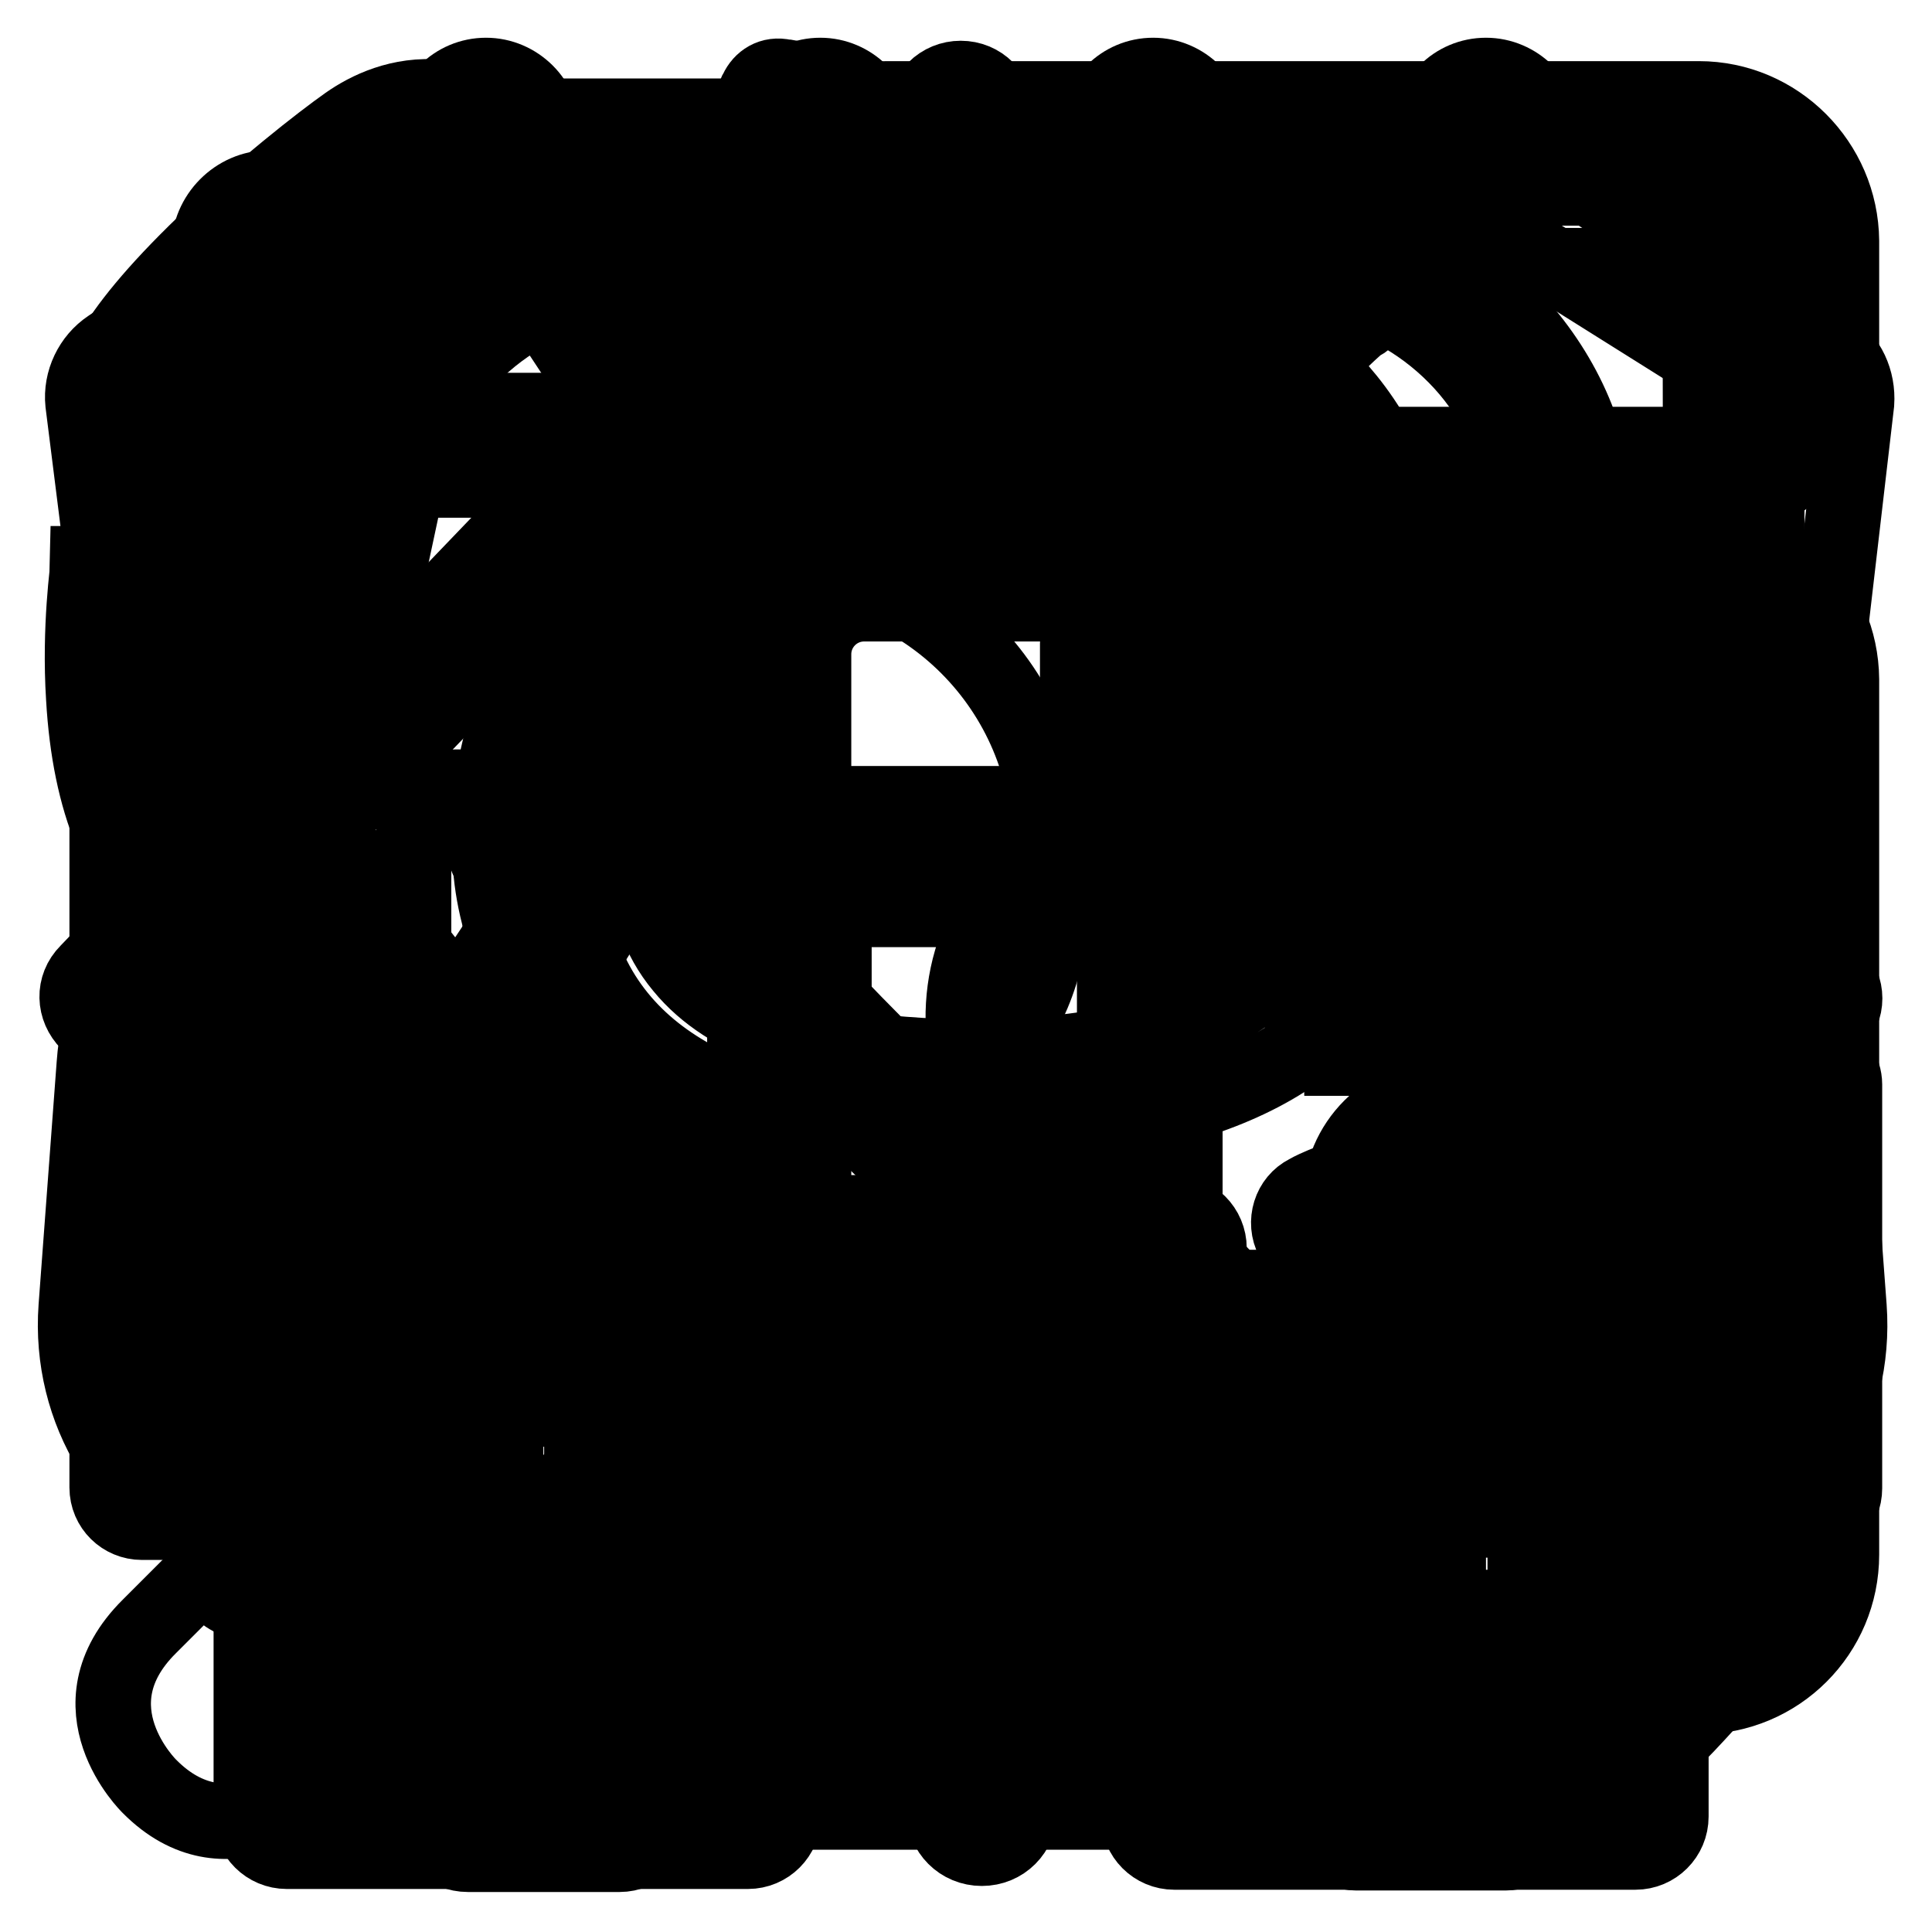
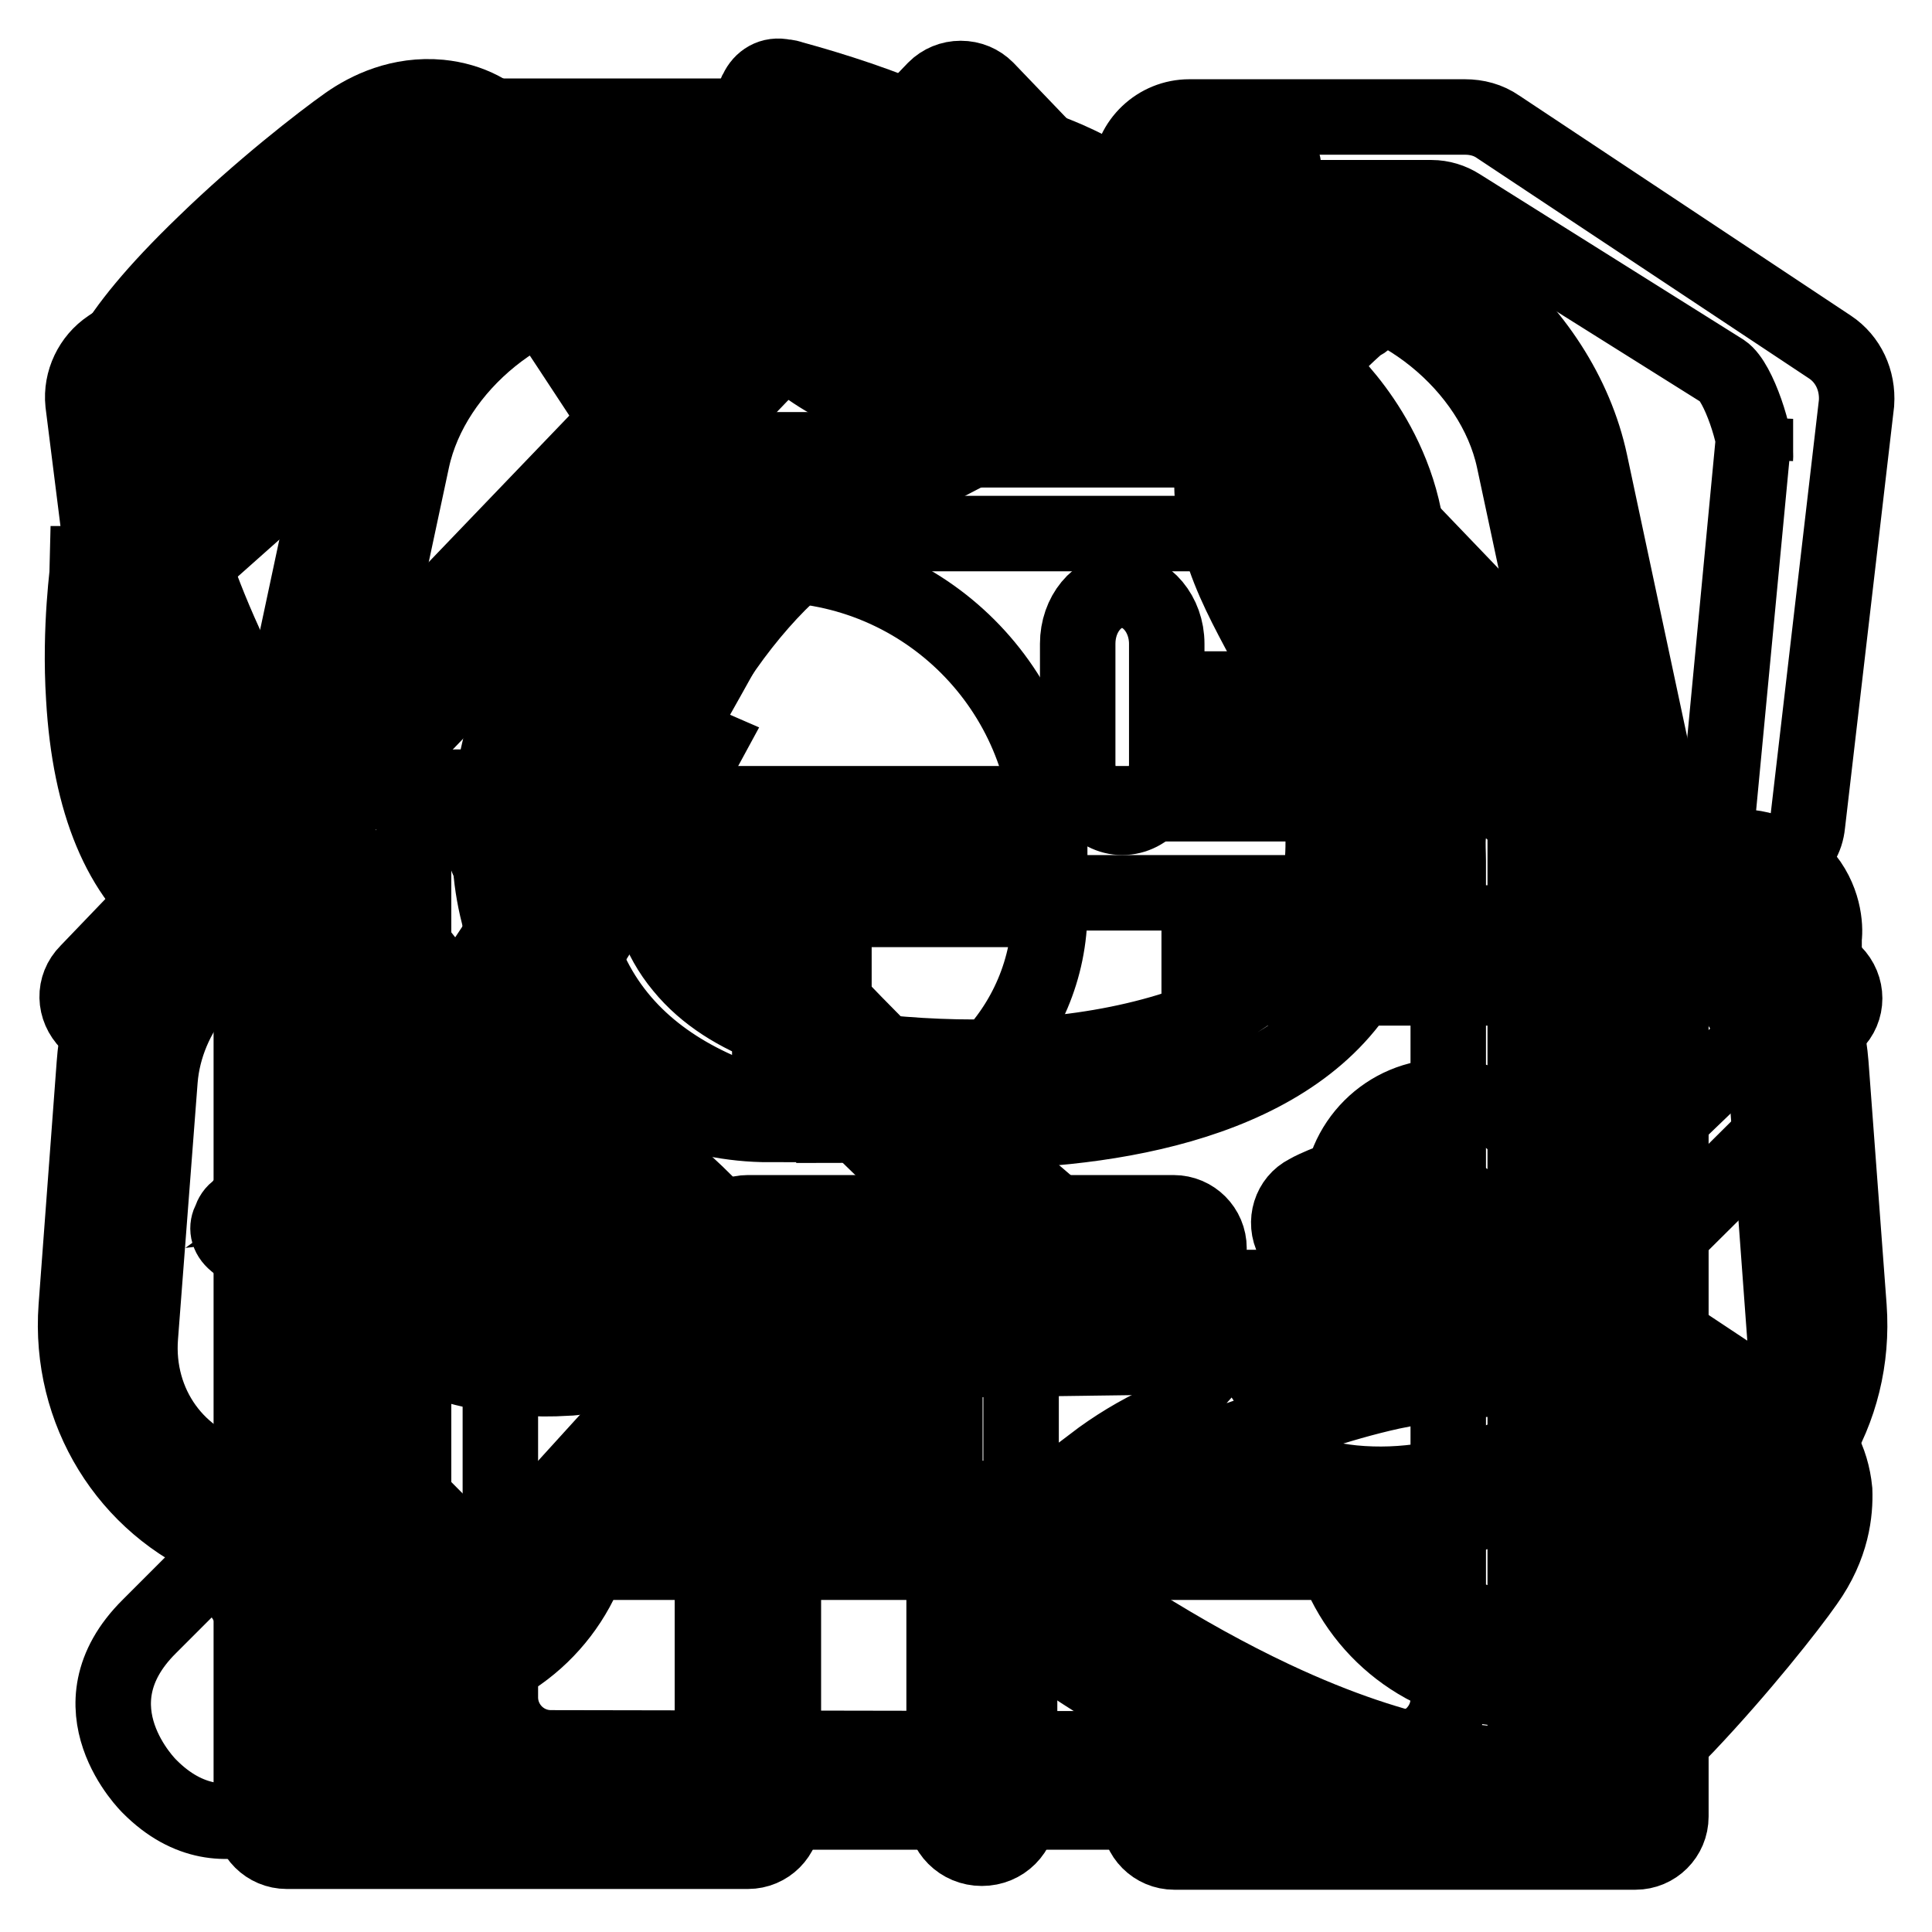
<svg xmlns="http://www.w3.org/2000/svg" version="1.1" x="0px" y="0px" viewBox="0 0 256 256" enable-background="new 0 0 256 256" xml:space="preserve">
  <g>
    <g>
      <path stroke-width="10" fill-opacity="0" stroke="#000000" d="M239.3,209.7c-2.3,3.3-8.7,11.4-15.8,18.9c-12.5,13-18.4,14.7-21.8,14.7c-0.1,0-0.2,0-0.3,0h-0.1c-4.6-0.1-16.9-0.5-36.6-9.8c-24.1-11.4-51.3-32.2-80.8-61.6c-29.5-29.5-50.2-56.7-61.6-80.8c-9.3-19.7-9.7-32-9.9-36.6v-0.1c-0.1-3.3,1.3-9.2,14.7-22.1c7.4-7.2,15.5-13.5,18.9-15.9c2.7-1.9,7-4,12.3-3.5c4,0.4,7.4,2.2,9.4,4.9c2.7,3.7,28.4,42.7,31.2,47.2c2.8,4.4,2.3,11-1.2,17.6c-2,3.9-8.9,16-11.9,21.2c3.2,4.6,12.1,16.4,30.9,35.3c24.6,24.6,37.3,32.2,37.4,32.3c2.2,1.3,2.9,4.1,1.6,6.3c-1.3,2.2-4.1,2.9-6.3,1.6c-0.6-0.3-13.7-8.1-39.3-33.8c-25.6-25.6-33.5-38.7-33.8-39.3c-0.8-1.4-0.8-3.2,0-4.6c0.1-0.2,10.7-18.7,13.2-23.4c2.3-4.3,2.2-7.4,1.5-8.4C88.4,65.6,62.7,26.5,60.1,23c-0.7-1-4.5-2.4-8.9,0.7c-2.6,1.8-10.4,7.9-17.7,14.9C21.7,50,21.6,53.8,21.6,53.9V54c0.1,4.1,0.5,15,9,33c11,23.2,31.1,49.5,59.8,78.2s55.1,48.9,78.2,59.8c18,8.5,28.9,8.8,33,9h0.1c0,0,1,0,3.4-1.5c2.4-1.5,6.2-4.5,11.8-10.4c7-7.3,13.1-15.1,14.9-17.7c3.1-4.5,1.8-8.2,0.8-8.9c-3-2.1-42-28.1-46.7-30.9c-1-0.6-3.6-0.6-7,0.8c-0.5,0.2-1,0.4-1.4,0.7c-2.3,1.2-5.1,0.3-6.2-1.9c-1.2-2.3-0.3-5.1,1.9-6.2c0.7-0.4,1.4-0.7,2.1-1c5.9-2.5,11.5-2.6,15.5-0.2c4.7,2.9,43.6,28.7,47.2,31.2c2.8,2,4.7,5.4,5.1,9.5C243.2,200.3,242.8,204.8,239.3,209.7L239.3,209.7z" />
      <path stroke-width="10" fill-opacity="0" stroke="#000000" d="M225,181.4c-0.1-0.5-0.5-1-1-1.3c-6-6.6-14.6-11.8-23.3-14c-19.7-5-35.6,7.5-46.6,22.3c-3.3,1.5-6.4,3.4-9.3,5.6c0,0,0.1,0,0.1,0c-1.9,1.3-5.2,4.1-9.6,9.2v-53.5c0.7,0,1.5-0.1,2.2-0.1c20-1.4,43.1-8.2,47-29.8c2.1-11.4-0.8-24.1-5.7-34.4c-2.9-6.1-6.8-11.8-8.5-18.4c-2.6-10,2.3-17.6,9.8-24.1c0.8-0.3,1.3-0.9,1.5-1.6c0.8-1.6-0.3-3.3-1.9-4.1c-0.6-0.3-1.4-0.5-2.2-0.3c-4.6,0.8-9.2,1.7-13.8,2.8c0.7-5.8,2.3-11.4,5.8-15.8c1.9-2.4-1.2-5.4-3.8-4.8c-8.9,2.1-17.6,4.8-25.9,8.2c-9.3-8.7-23.6-13.8-34.9-16.9c-0.3-0.1-0.6-0.2-1-0.2c-1.7-0.4-3,0.5-3.6,1.8c-0.4,0.6-0.5,1.4-0.3,2.2c1.5,6.7,2.4,13.9,2.4,21.1c-5.7-3.2-11.4-6.1-17.1-8.5l0,0c-2-1.1-4.9,0.4-5.1,2.6c-0.2,0.9,0,1.8,0.8,2.4c3,5.2,4.2,11.8,4.9,17.5c1.9,15.2-0.7,30.4-5.3,45c-5.2,10.2-7.3,21.3-3.4,32c6.8,18.6,28.7,23.4,48,23.7v40c-6.9-9.3-12.1-13.8-14.6-15.6c0,0,0.1,0,0.1,0c-2.9-2.2-5.9-4.2-9.3-5.7c-10.9-14.9-26.9-27.6-46.6-22.5c-8.7,2.2-17.3,7.5-23.3,14.1c-0.5,0.3-0.8,0.8-1,1.4c-0.5,0.9-0.4,2,0.7,2.9c12.3,10,27.4,19.1,43.9,18c0.6,0,1.2-0.1,1.9-0.2c16.5-2.6,20.5-11.3,33.9-0.2c1,1,2,2,3.1,3.2c3.9,4.3,7.6,9,10.8,13.8c0.1,0.1,0.2,0.2,0.3,0.3v17.3c0,0.2,0,0.3,0,0.5v22.6c0,2.8,2.2,5,5,5c2.8,0,5-2.2,5-5v-27.6c2-2.5,4-5,6.1-7.3c1-1.1,2-2.1,3.1-3.1c13.5-11.1,17.5-2.4,33.9,0.2c0.6,0.1,1.2,0.1,1.9,0.2c16.6,1.1,31.6-8,43.9-17.9C225.4,183.4,225.5,182.3,225,181.4L225,181.4z M53.7,152.6c15.1-5.2,28,2,37.8,12.6c-6.6-2.3-13.1-4.7-20-6c-9.5-1.9-19.1-2.1-28.6-1C46.2,155.8,49.9,153.9,53.7,152.6L53.7,152.6z M76.5,177c-13.4,1.3-25.9-5-36.4-12.8c10.4-1.7,20.9-1.6,31.3,0.6c7.3,1.6,14.2,4.2,21.2,6.6C87.6,174.2,82.4,176.4,76.5,177L76.5,177z M98.1,174.8c0.5-0.2,0.9-0.5,1.3-0.7c0.4,0.2,0.7,0.3,1.1,0.5C99.7,174.6,98.9,174.7,98.1,174.8L98.1,174.8z M156.9,30.1c-1.3,3.4-1.9,7.2-2.2,11c-7.6,2.3-21,6.7-28,10.4c-1.7-1.8-3.6-3.5-5.5-5.1C129.7,39.3,146,33.4,156.9,30.1L156.9,30.1z M130.5,30.3c-5.4,2.7-10.9,7.2-15.5,11c-1.2-0.9-2.5-1.8-3.8-2.6c0.2-5.9,0.1-13-0.8-18.6C117.6,22.4,124.7,25.5,130.5,30.3L130.5,30.3z M116.7,55.8c-5.5,3.3-18.5,13.8-20.5,16.2c1.2-7.1,1.7-16.3,0.9-23.5c-0.3-2.7-0.8-5.6-1.6-8.4C102.5,43.9,110.9,50,116.7,55.8L116.7,55.8z M90.4,128.1c-12.8-15.4,2.6-42,15.1-53c16.5-14.6,37.5-23,59.9-27.9c-4.5,5.8-5.8,15.5-4.1,23.2c2.1,9.3,8.6,16.9,11.4,26c2.4,8.1,4.1,17.2,0.8,25.3c-3.1,7.7-10.5,12.4-18.6,14.9c-11.8,3.6-25.3,4.1-37.6,2.9C107.6,138.4,96.6,135.7,90.4,128.1L90.4,128.1z M202.1,172.3c3.8,1.3,7.5,3.2,10.9,5.6c-9.5-1.2-19.1-0.9-28.6,0.9c-6.9,1.3-13.4,3.7-20,6C174.1,174.3,187.1,167.2,202.1,172.3L202.1,172.3z M155.2,194.1c0.4-0.2,0.7-0.3,1.1-0.5c0.5,0.3,0.9,0.5,1.3,0.7C156.9,194.3,156.1,194.2,155.2,194.1L155.2,194.1z M179.3,196.5c-5.9-0.6-11.1-2.8-16.1-5.5c7-2.4,13.9-5,21.2-6.6c10.4-2.2,20.9-2.3,31.3-0.6C205.2,191.6,192.7,197.8,179.3,196.5L179.3,196.5z" />
      <path stroke-width="10" fill-opacity="0" stroke="#000000" d="M221.4,111.5l-10.7-50.2C206.8,43,188.4,28,169.6,28H85.4C66.7,28,48.2,43,44.3,61.3l-10.7,50.2c-11.9,5.3-20.2,16.7-21.1,29.5l-2.4,32.2c-1,13.8,6.8,26.3,19.2,31.4c2.8,11.1,12.9,19.2,24.7,19.2c11,0,20.4-6.9,24-16.8h99c3.6,9.9,13,16.8,24,16.8c11.9,0,21.9-8.1,24.8-19.2c12.4-5.1,20.2-17.5,19.2-31.4l-2.4-32.2C241.6,128.2,233.3,116.8,221.4,111.5z M222.8,195.8c-3.3,0.8-5.7,3.6-5.9,7c-0.3,6.3-5.4,10.3-11.5,12c-10.2,2.7-17.6-3-18.1-9.2c-0.3-3.9-2.6-6.9-6.5-6.9l-106.6-0.3c-3.9,0-7.2,3-7.6,6.9c-1.9,11.1-12.2,10.6-17.4,9.9c-6.2-0.9-10.8-6-11.1-12.3c-0.2-3.4-2.6-6.2-5.9-7c-8.7-2-14.3-9.8-13.6-18.8l2.6-34c0.7-8.8,7.3-16.9,16.2-19.5c2.9-0.9,5-3.4,5.4-6.4c0-0.4,0.1-0.9,0.1-1.3c0-0.2,0-0.5,0.1-0.7l11.6-54.3c2.7-12.5,15.8-23.1,28.6-23.1H172c12.8,0,25.9,10.6,28.6,23.1l11.6,54.3c0,0.2,0,0.5,0.1,0.7c0,0.4,0.1,0.8,0.1,1.3c0.4,3,2.5,5.5,5.4,6.4c8.9,2.6,15.5,10.7,16.2,19.5l2.5,34C237.1,186.1,231.5,193.8,222.8,195.8z M177.6,159.2c0-7.7,6.2-13.9,13.9-13.9s13.9,6.2,13.9,13.9c0,7.7-6.2,13.9-13.9,13.9S177.6,166.8,177.6,159.2z M72.2,118.3h110.7c2.7,0,5-1,6.4-2.7c1.5-1.8,2.1-4.2,1.7-6.8c0-0.2-0.1-0.3-0.1-0.5l-8.7-37.8c-1.1-5.9-7-10.9-13.1-10.9H85.9c-6.1,0-12,5-13.1,10.9l-8.7,37.8c0,0.2-0.1,0.3-0.1,0.5c-0.4,2.6,0.2,5,1.6,6.7C67.2,117.3,69.5,118.3,72.2,118.3z M82.5,70.7h90l7.6,35.8H74.9L82.5,70.7z M49.5,159.2c0-7.7,6.3-14,14-14c7.7,0,14,6.3,14,14s-6.3,14-14,14C55.8,173.1,49.5,166.9,49.5,159.2z" />
-       <path stroke-width="10" fill-opacity="0" stroke="#000000" d="M226,24.9h-12.5h-9.1v-2.6v-4.9c0-4-3.4-7.4-7.5-7.4c-4.1,0-7.4,3.3-7.4,7.4v4.9v2.6h-29.2v-2.6v-4.9c0-4-3.4-7.4-7.5-7.4c-4.1,0-7.4,3.3-7.4,7.4v4.9v2.6h-24.2h-5v-2.6v-4.9c0-4-3.4-7.4-7.5-7.4c-4.1,0-7.4,3.3-7.4,7.4v4.9v2.6H71.9v-2.6v-4.9c0-4-3.4-7.4-7.5-7.4c-4.1,0-7.4,3.3-7.4,7.4v4.9v2.6h-8.6H35.8h-0.1c-4.4,0-8,3.7-8,8v145.6v0.2c0,4.4,3.6,7.9,8,7.9h21.5v14.7H35.7c-4.4,0-8,1.1-8,5.4c0,4.4,3.6,6.1,8,6.1h21.5v28v0.1c0,2.7,2.1,4.8,4.8,4.8h0.1h19.8h0.2c2.6,0,4.7-2.1,4.7-4.8v-0.1v-28h88.1v27.8v0.1c0,2.7,2.1,4.8,4.8,4.8h0.1h19.6h0.1c2.7,0,4.9-2.1,4.9-4.8v-0.1V213H226c4.4,0,8-1.4,8-5.9c0-4.3-3.6-5.7-8-5.7h-21.7v-14.7h21.6h0.2c4.4,0,8-3.6,8-7.9V33.1V33C234,28.6,230.4,24.9,226,24.9L226,24.9z M77.1,236.2H67v-23.3h10.1V236.2L77.1,236.2z M77.1,201.4H67v-14.7h10.1V201.4L77.1,201.4z M174.8,201.4H86.8v-14.7h88.1V201.4L174.8,201.4L174.8,201.4z M194.6,236.1h-10.1V213h10.1V236.1L194.6,236.1z M194.6,201.4h-10.1v-14.7h10.1V201.4L194.6,201.4z M204.9,35.2h12.4h8l0.2,138.5v2.9h-189L36.4,35.2h8.2h11.8 M160.5,25.7h28.9" />
      <path stroke-width="10" fill-opacity="0" stroke="#000000" d="M139.1,111.9h-37.1V149c-20.5,0-37.1-16.6-37.1-37.1c0-20.5,16.6-37.1,37.1-37.1S139.1,91.4,139.1,111.9z" />
      <path stroke-width="10" fill-opacity="0" stroke="#000000" d="M110.5,120.5L110.5,120.5h28.6c0,15.8-12.8,28.6-28.6,28.6C110.5,149.1,110.5,136.3,110.5,120.5L110.5,120.5z" />
-       <path stroke-width="10" fill-opacity="0" stroke="#000000" d="M158.9,91.3H196v8.5h-37.1V91.3z" />
-       <path stroke-width="10" fill-opacity="0" stroke="#000000" d="M158.9,106.2H196v8.6h-37.1V106.2z" />
+       <path stroke-width="10" fill-opacity="0" stroke="#000000" d="M158.9,91.3H196v8.5h-37.1z" />
      <path stroke-width="10" fill-opacity="0" stroke="#000000" d="M158.9,122.3H196v8.6h-37.1V122.3z" />
-       <path stroke-width="10" fill-opacity="0" stroke="#000000" d="M225.1,13.1H117.5c-10.4,0-18.8,8.4-18.8,18.8v16.4c0,10.3,8.4,18.8,18.8,18.8h107.7c10.4,0,18.8-8.4,18.8-18.8V31.9C243.9,21.6,235.5,13.1,225.1,13.1L225.1,13.1z M235.1,48.8c0,3.7-3,10.1-6.7,10.1H114.2c-3.7,0-6.7-6.5-6.7-10.1V31.4c0-3.7,3-9.3,6.7-9.3h114.3c3.7,0,6.7,5.7,6.7,9.3L235.1,48.8L235.1,48.8z M225.1,71.2H117.5c-10.4,0-18.8,8.4-18.8,18.8v116c0,10.3,8.4,18.8,18.8,18.8h107.7c10.4,0,18.8-8.4,18.8-18.8v-116C243.9,79.6,235.5,71.2,225.1,71.2L225.1,71.2z M234.8,209.1c0,3.7-3,6.7-6.7,6.7H114.5c-3.7,0-6.7-3-6.7-6.7V86.7c0-3.7,3-6.7,6.7-6.7h113.6c3.7,0,6.7,3,6.7,6.7L234.8,209.1L234.8,209.1z M193.6,110.1c-1.6-0.3-3.3-0.4-4.9-0.4c-7.4,0-13.4,3.1-17.8,7.2c-4.4-4-10.5-7.2-17.8-7.2c-1.6,0-3.3,0.1-4.9,0.4c-9.6,1.7-16.9,8.1-19.5,17.2c-3,10.3,0.5,21.8,8.8,29.3c9.4,8.5,19.8,18.8,25.4,24.4c1.7,1.7,2.9,2.9,3.6,3.6l4.3,4.2l4.3-4.2c0.7-0.6,1.9-1.8,3.4-3.4c5.6-5.5,15.9-15.8,25.7-24.6c8.3-7.5,11.8-19,8.8-29.4C210.4,118.2,203.1,111.7,193.6,110.1L193.6,110.1z M200.1,150.1c-11,9.9-22.5,21.3-29.3,28.1c-6.8-6.8-18.5-19.7-29.3-29.4c-5.5-5-7.9-14.1-6-20.8c0.9-3.1,3.5-8.5,11.3-9.8c1.1-0.2,2.2-0.3,3.2-0.3c8.8,0,13.7,3.2,14.6,4.7l6.3,9.5l6.3-9.5c0.9-1.5,5.7-4.7,14.6-4.7c1,0,2.1,0.1,3.2,0.3c7.7,1.3,10.4,6.7,11.3,9.8c1.9,6.6-0.5,14.5-6,19.5L200.1,150.1L200.1,150.1z" />
      <path stroke-width="10" fill-opacity="0" stroke="#000000" d="M45.8,189.4L65,170.2c0,0,10.9-10.4,21.2,0c0,0,10.8,10.5,0,21.2S67,210.7,67,210.7L45.8,189.4z" />
      <path stroke-width="10" fill-opacity="0" stroke="#000000" d="M60.2,217.5L41,236.7c0,0-10.9,10.4-21.2,0c0,0-10.8-10.5,0-21.2c10.8-10.8,19.2-19.2,19.2-19.2L60.2,217.5z" />
-       <path stroke-width="10" fill-opacity="0" stroke="#000000" d="M74.1,169.5c-15.2,0-27.6,12.4-27.6,27.6c0,15.2,12.4,27.6,27.6,27.6c15.2,0,27.6-12.4,27.6-27.6S89.3,169.5,74.1,169.5L74.1,169.5z M74.1,215.5c-10.2,0-18.4-8.3-18.4-18.4c0-10.2,8.3-18.4,18.4-18.4c10.2,0,18.4,8.3,18.4,18.4C92.5,207.3,84.2,215.5,74.1,215.5L74.1,215.5z M193.7,224.7c-15.2,0-27.6-12.4-27.6-27.6c0-15.2,12.4-27.6,27.6-27.6c15.2,0,27.6,12.4,27.6,27.6C221.3,212.4,209,224.7,193.7,224.7L193.7,224.7z M193.7,178.7c-10.2,0-18.4,8.3-18.4,18.4s8.3,18.4,18.4,18.4c10.2,0,18.4-8.3,18.4-18.4C212.1,187,203.9,178.7,193.7,178.7L193.7,178.7z M147.7,91v101.5l0,0V91.2V91z M244.4,143.7v53.5c0,2.6-2,4.6-4.6,4.6h-9.2c-2.6,0-4.6-2-4.6-4.6s2.1-4.6,4.6-4.6h4.6V145l-30.6-49.1h-47.6v101.3c0,2.6-2.1,4.6-4.6,4.6c0,0-0.1,0-0.2,0h-36.5c-2.5,0-4.6-2-4.6-4.6c0-2.5,2.1-4.6,4.6-4.6h32.1V63.6H23.4v128.9h11.7c2.5,0,4.6,2,4.6,4.6c0,2.5-2.1,4.6-4.6,4.6H18.8c-2.5,0-4.6-2-4.6-4.6V59c0-2.5,2-4.6,4.6-4.6h133.5c2.5,0,4.6,2.1,4.6,4.6v27.6h50.2c1.6,0,3.1,0.8,3.9,2.2l32.7,52.4C244.1,142,244.4,142.8,244.4,143.7L244.4,143.7z M198.2,140.2l-20.4,0l-0.1-24.3h20.4L198.2,140.2z" />
      <path stroke-width="10" fill-opacity="0" stroke="#000000" d="M197.5,104.4c-2-0.1-3.8,0.8-4.7,2.5c-0.6,1.2-0.7,2.6-0.9,3.8c-0.1,1.1,0,2.3,0,3.4c0,1.2,0,2.5,0,3.7c0,1.4,0,2.9,0,4.3c0,1.7,0,3.4,0,5.1c0,2,0,4,0,6c0,2.2,0,4.5,0,6.7c0,2.4,0,4.8,0,7.2c0,2.5,0,5.1,0,7.6c0,2.6,0,5.2,0,7.8c0,2.6,0,5.3,0,7.9c0,2.6,0,5.3,0,7.9c0,2.6,0,5.2,0,7.7c0,2.5,0,4.9,0,7.3c0,2.3,0,4.6,0,6.9c0,2.1,0,4.3,0,6.4c0,1.9,0,3.8,0,5.8c0,1.6,0,3.3,0,4.9c0,1.2,0,2.5,0,3.7c0,0.8,0,1.6,0,2.4c0,0.4,0,0.9,0,1.3c0,0.1,0,0.3,0,0.4c0,3.7-3,6.7-6.7,6.7L73,231.6c-3.7,0-6.7-3-6.7-6.7V111.3c0-2.1-0.8-4.1-2.3-5.6c-1.2-1.2-1.8-1.4-3.2-1.4c-1,0-2.5,0-3.5,1.2c-1.4,1.6-2.5,3.3-2.5,5.4v121.3c0,2.1,0.8,4.1,2.3,5.6c1.5,1.5,3.5,2.3,5.6,2.3h131.5c2.1,0,4.1-0.8,5.6-2.3s2.3-3.5,2.3-5.6V111c0-2.1,0-4.3-1.7-5.6C199.3,104.6,199.3,104.6,197.5,104.4z M242.5,46l-44-29.2c-1.3-0.9-2.8-1.3-4.4-1.3h-36.5c-4.2,0-7.7,3.3-7.9,7.5c0,0.1,0,0.3,0,0.4c0,0.1,0,0.2,0,0.3v0.1c-0.2,11.5-9.8,20.9-21.3,20.9c-2.3,0-4.6-0.4-6.9-1.1c-8.4-2.7-14.1-10.8-14.4-20.4l0,0l0-2.1l-0.4-0.3c-0.4-1.2-1.1-2.2-2-3.1c-1.5-1.5-3.5-2.3-5.5-2.3H62.6c-1.6,0-3.1,0.5-4.4,1.3L14.5,46c-2.4,1.6-3.8,4.5-3.5,7.4l6.6,52.5v0c0.2,2,1.8,5.7,3.2,7.1c1.5,1.3,1.3,1.2,3.3,1.2c0.2,0,0.8-0.1,1-0.1l0.1,0c1.3-0.2,1.6-0.1,2.7-1.3c1.4-1.5,2-3.7,1.8-5.8l-6.3-51.6v0c-0.2-2.5,1.5-4.9,3.6-6.2l36.4-21.9c1.1-0.7,2.4-1.1,3.7-1.1h23l2.5,1.9c0.9,3.3,2.3,6.8,4,9.7c2.2,3.6,4.9,6.4,8.1,9.1c3.3,2.7,6.9,4.8,10.9,6.2c4.1,1.5,8.4,2.3,12.8,2.3c4.4,0,8.7-0.8,12.8-2.3c4-1.4,7.6-3.5,10.9-6.2c3.2-2.7,6-5.9,8.1-9.4c1.8-2.9,3.2-6.1,4-9.4l2.5-1.9h23c1.3,0,2.6,0.4,3.7,1.1l34.9,21.9c2.1,1.4,4.5,9,4.3,11.5v-5.2l-4.9,51.6c-0.2,2.1-0.2,4.1,1.1,5.8c1.3,1.6,3.3,1.7,5.3,1.9c0.3,0,0.2,0.1,0.5,0c1.1-0.1,1.9-0.6,2.3-1.1c1.5-1.3,2.4-2.5,2.6-4.5v0l6.5-55.8C246.2,50.4,244.9,47.6,242.5,46L242.5,46z" />
      <path stroke-width="10" fill-opacity="0" stroke="#000000" d="M238.8,115.8c-1.5-1.6-4.2-3.6-8.6-3.6l-9.1-1.3c-9-6-26.3-21-29.5-23.4c-2.6-2-4.2-3.6-4.6-4.8c-0.4-1-0.4-2.4-0.3-5c0-0.8,0-1.7,0-2.7c0-14.7-9.9-24.2-11.6-25.8c-1.5-1.5-15.9-15.4-22.9-21.4c-8.4-7.2-18-9.2-19.1-9.4c-0.5-0.1-0.9-0.1-1.4-0.1H84.1c-11,0-18.7,7.8-20.6,9.9L11.8,74.7l-0.1,0c0,0.3-1.2,8.4-0.6,17.8c0.8,13.9,4.9,23.7,12.1,29c8.9,6.6,14.6,21.5,16.1,26.7c0.9,3.3-1.1,6.1,2.2,6.1c0.3,0,0.6,0,1-0.1c1.5-0.2,14.5-2.2,22.2-10c9.4-9.6,26.9-41.7,28.9-45.4l-9.9-4.3c-5.1,9.4-19.7,35.2-26.4,42c-1.9,1.9-5.1,2.7-8,3.7c-0.7-1.9-2.9-7.3-4-9.5c-4.6-9.8-10.3-17.1-16.7-21.8c-3.3-2.4-5.4-8.6-6-17.4c-0.2-3.6-0.5-10.9-0.3-13.6l49.7-44.2c0.3-0.3,0.5-0.5,0.7-0.8c1.3-1.4,5.4-5.1,9.8-5.1H132c1.8,0.5,7.2,2.1,11.8,6c6.9,5.9,19.5,18.4,19.7,18.6c0.1,0.1,2.9,2.6,3,2.6c0.1,0,10.5,9.8,10.5,18.4c0,0.8,0,1.6,0,2.4c-0.1,3.5-0.1,7.2,1.4,11s2.5,5,7.4,8.8c4.3,3.3,26.2,21.6,29.1,23.5c1.2,0.8,2.6,1.2,4,1.2l14.5,1.7l0.3,14.4l-30.6,29.4c-0.2,0.2-2.5,2.1-2.6,2.2c-0.6,0.6-2.9,2.6-13.1,2.6h-75.4c-2.6-0.1-12.5,0.3-23.2,11.3c-4.8,4.9-44.3,48.8-46.1,50.7l7.4,5.8c0.4-0.5,42.5-46.3,47.2-51.1c6.3-6.4,11.1-6.9,12-6.9c0.3,0,0.2,0,0.6,0l74.2-1c16.4,0,24.4-2.9,26-4.6l29.4-29.2c1.4-1.4,2.2-3.4,2.2-5.4v-15.9C241.9,122.8,241.7,119,238.8,115.8L238.8,115.8z M229.4,118.7c0-0.1,0-0.1,0-0.2C229.4,118.5,229.4,118.6,229.4,118.7L229.4,118.7z M154.6,101.2V85.3c0-3.9-2.7-7.1-5.9-7.1c-3.3,0-5.9,3.2-5.9,7.1v15.9c0,3.9,2.7,7.1,5.9,7.1C152,108.3,154.6,105.1,154.6,101.2L154.6,101.2z" />
      <path stroke-width="10" fill-opacity="0" stroke="#000000" d="M243,135.6c-0.9,0.9-2.1,1.3-3.3,1.3c-1.2,0-2.5-0.5-3.4-1.4L221.4,120v120.7c0,2.6-2.1,4.7-4.7,4.7h-61.1c-2.6,0-4.7-2.1-4.7-4.7s2.1-4.7,4.7-4.7H212V110.1l-84.6-88.2l-84.7,88.2v125.8h51.7v-70.5c0-2.6,2.1-4.7,4.7-4.7h56.4c2.6,0,4.7,2.1,4.7,4.7s-2.1,4.7-4.7,4.7h-51.7v70.5c0,2.6-2.1,4.7-4.7,4.7H38c-2.6,0-4.7-2.1-4.7-4.7V119.9l-14.9,15.5c-1.8,1.9-4.8,2-6.7,0.1s-2-4.8-0.1-6.7L123.9,11.8c0.9-0.9,2.1-1.4,3.4-1.4c1.3,0,2.5,0.5,3.4,1.4l112.3,117.1C244.9,130.8,244.9,133.8,243,135.6L243,135.6z" />
    </g>
  </g>
</svg>